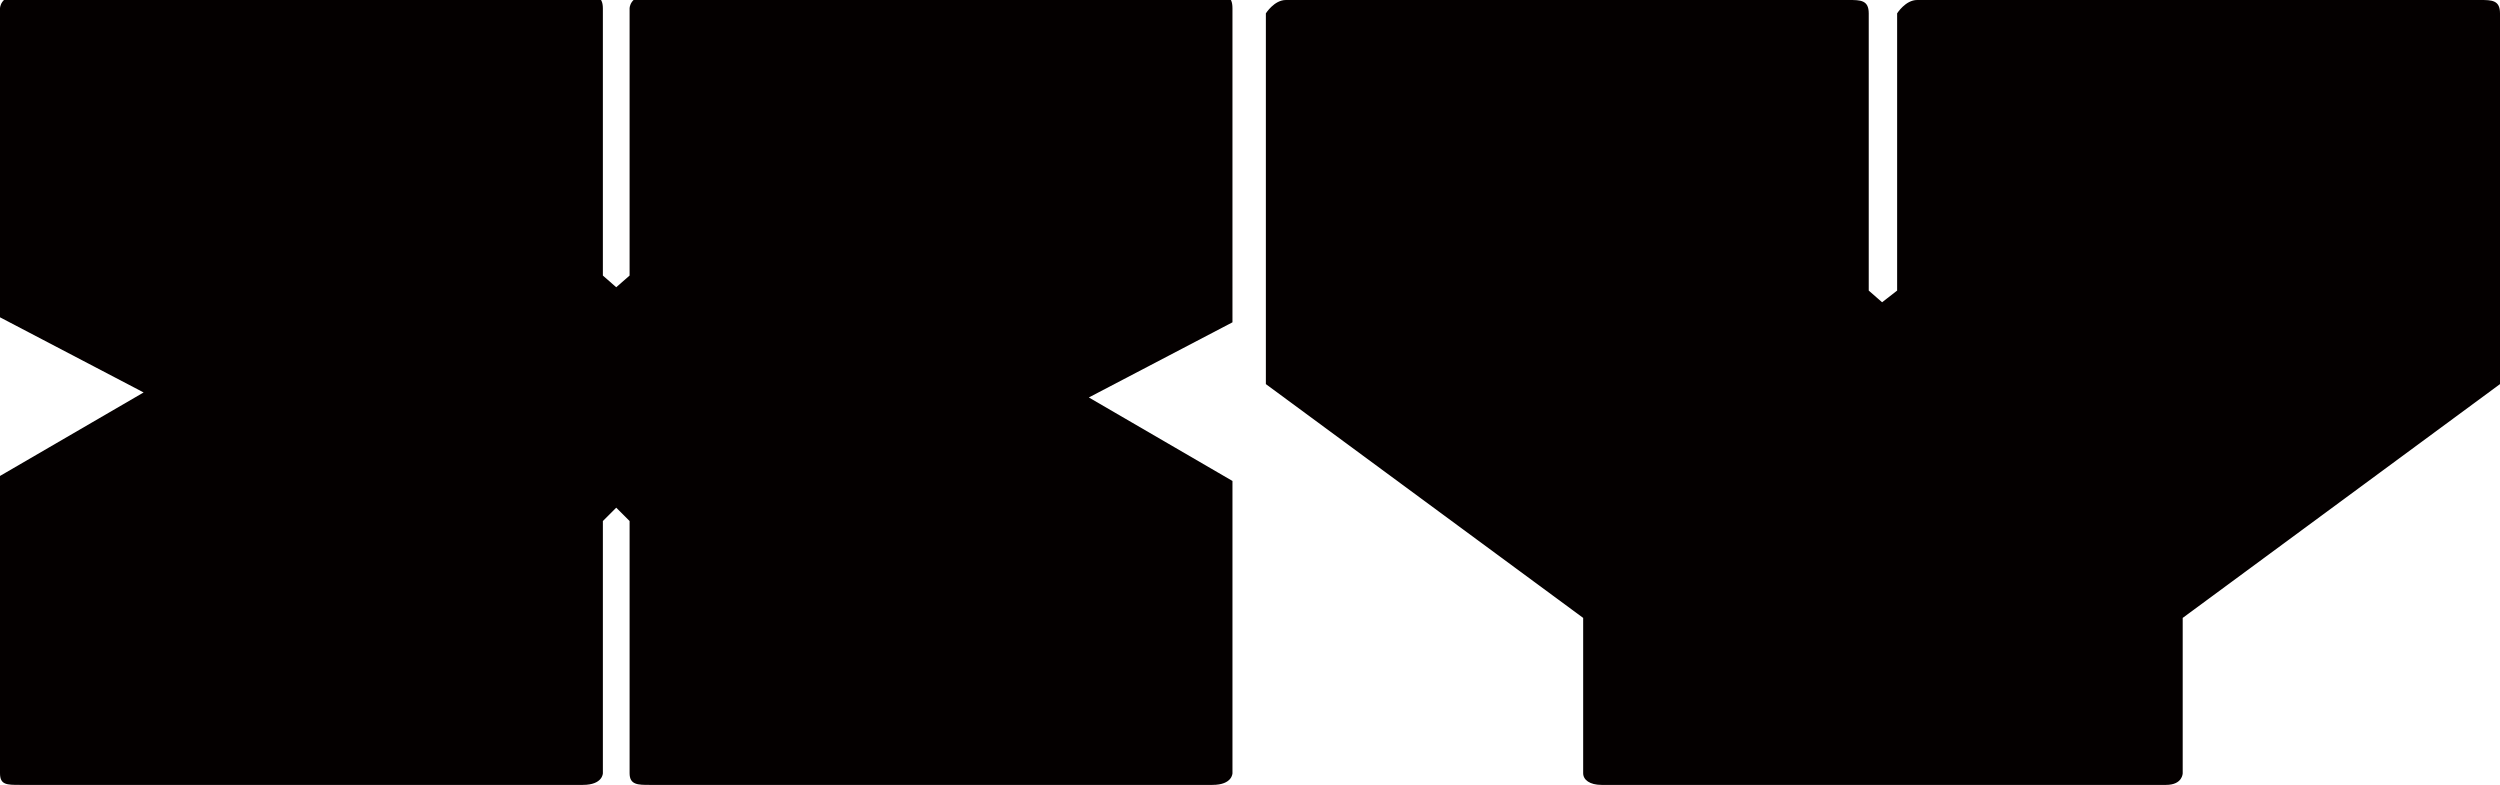
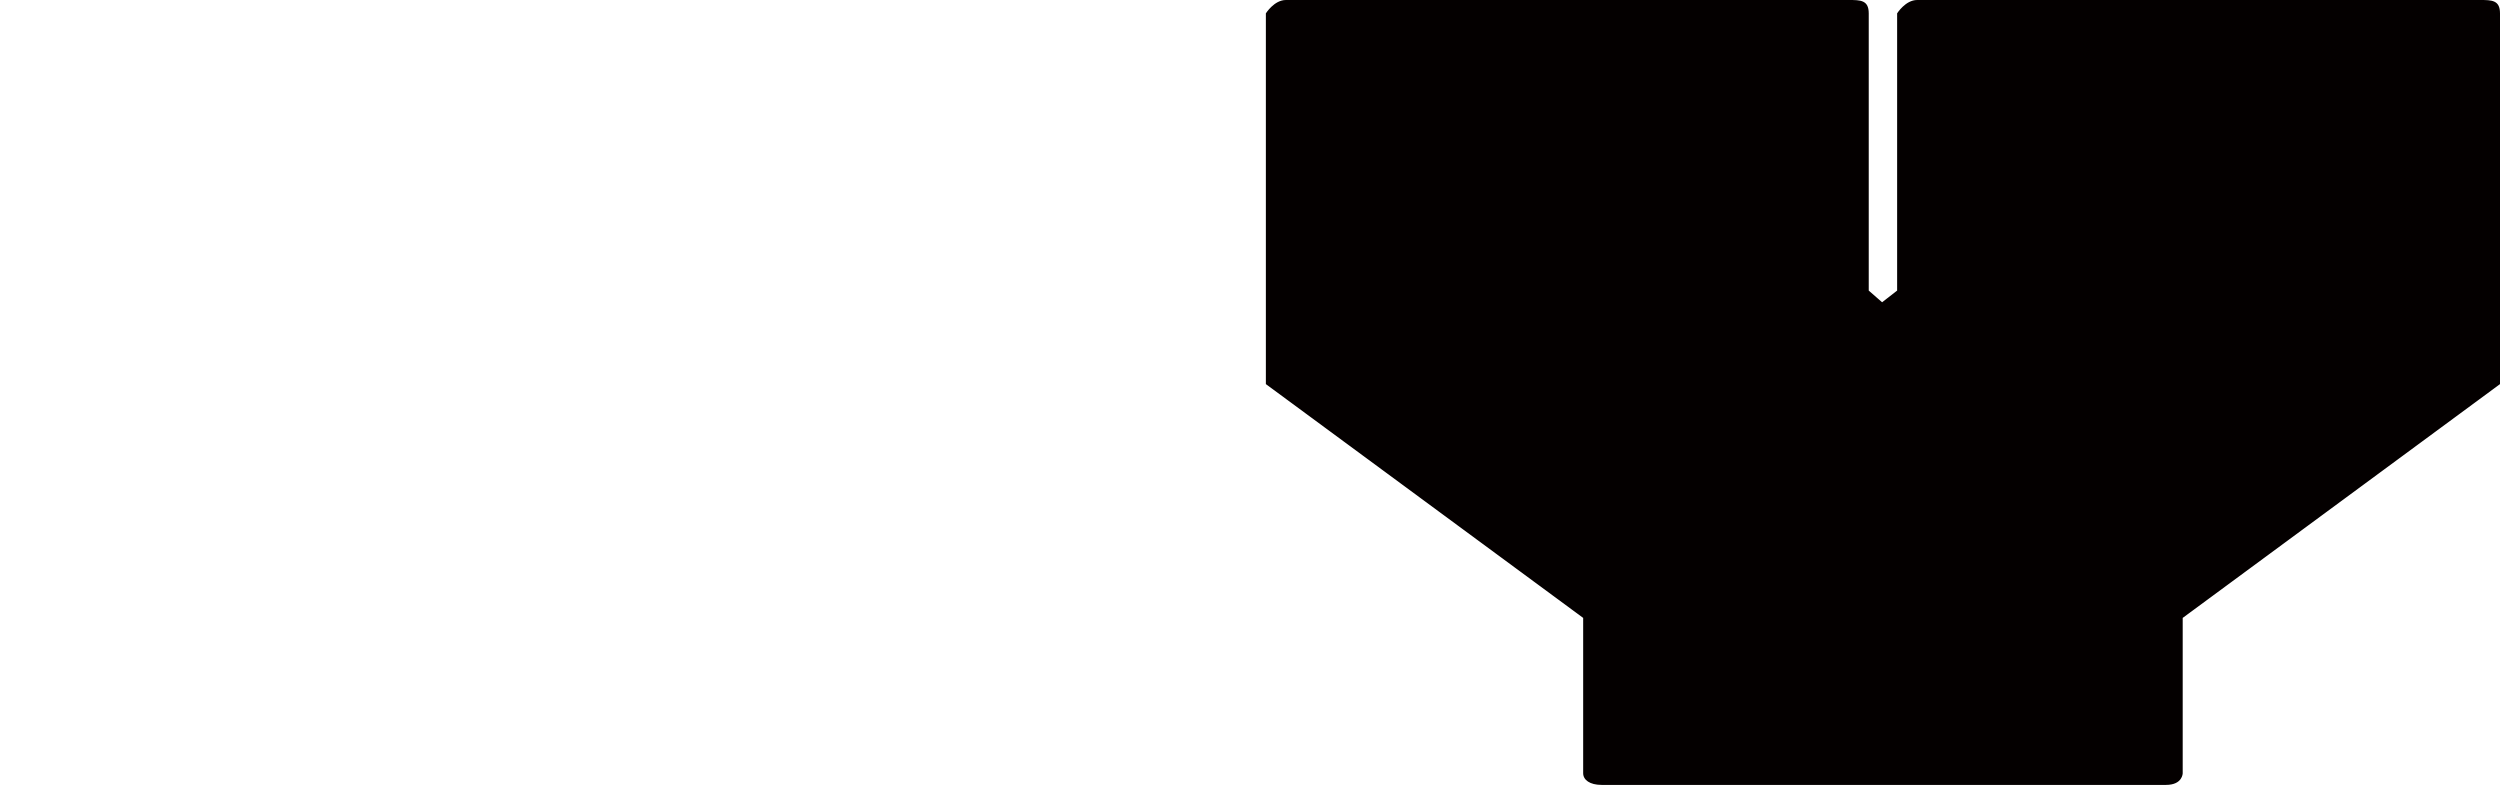
<svg xmlns="http://www.w3.org/2000/svg" id="图层_1" data-name="图层 1" viewBox="0 0 14.97 4.7">
  <defs>
    <style>.cls-1{fill:#040000;}</style>
  </defs>
  <title>logo</title>
-   <path class="cls-1" d="M650.19,210.08l-.86.45.86.5v1.75s0,.07-.12.07H646.7c-.07,0-.12,0-.12-.07v-1.51l-.08-.08-.08.08v1.51s0,.07-.12.07h-3.37c-.08,0-.12,0-.12-.07V211l.86-.5-.86-.45v-1.85s0-.08.12-.08h3.37c.07,0,.12,0,.12.08v1.6l.08.07.08-.07v-1.6s0-.08.12-.08h3.37c.08,0,.12,0,.12.08Z" transform="translate(-642.81 -208.15)" />
  <path class="cls-1" d="M652.29,212.78v-.93l-1.9-1.4v-2.22s.05-.08.12-.08h3.37c.07,0,.12,0,.12.08v1.66l.08.07.09-.07v-1.66s.05-.08.12-.08h3.37c.07,0,.12,0,.12.08v2.22l-1.9,1.4v.93s0,.07-.1.07H652.4C652.33,212.85,652.29,212.82,652.29,212.78Z" transform="translate(-642.81 -208.15)" />
</svg>